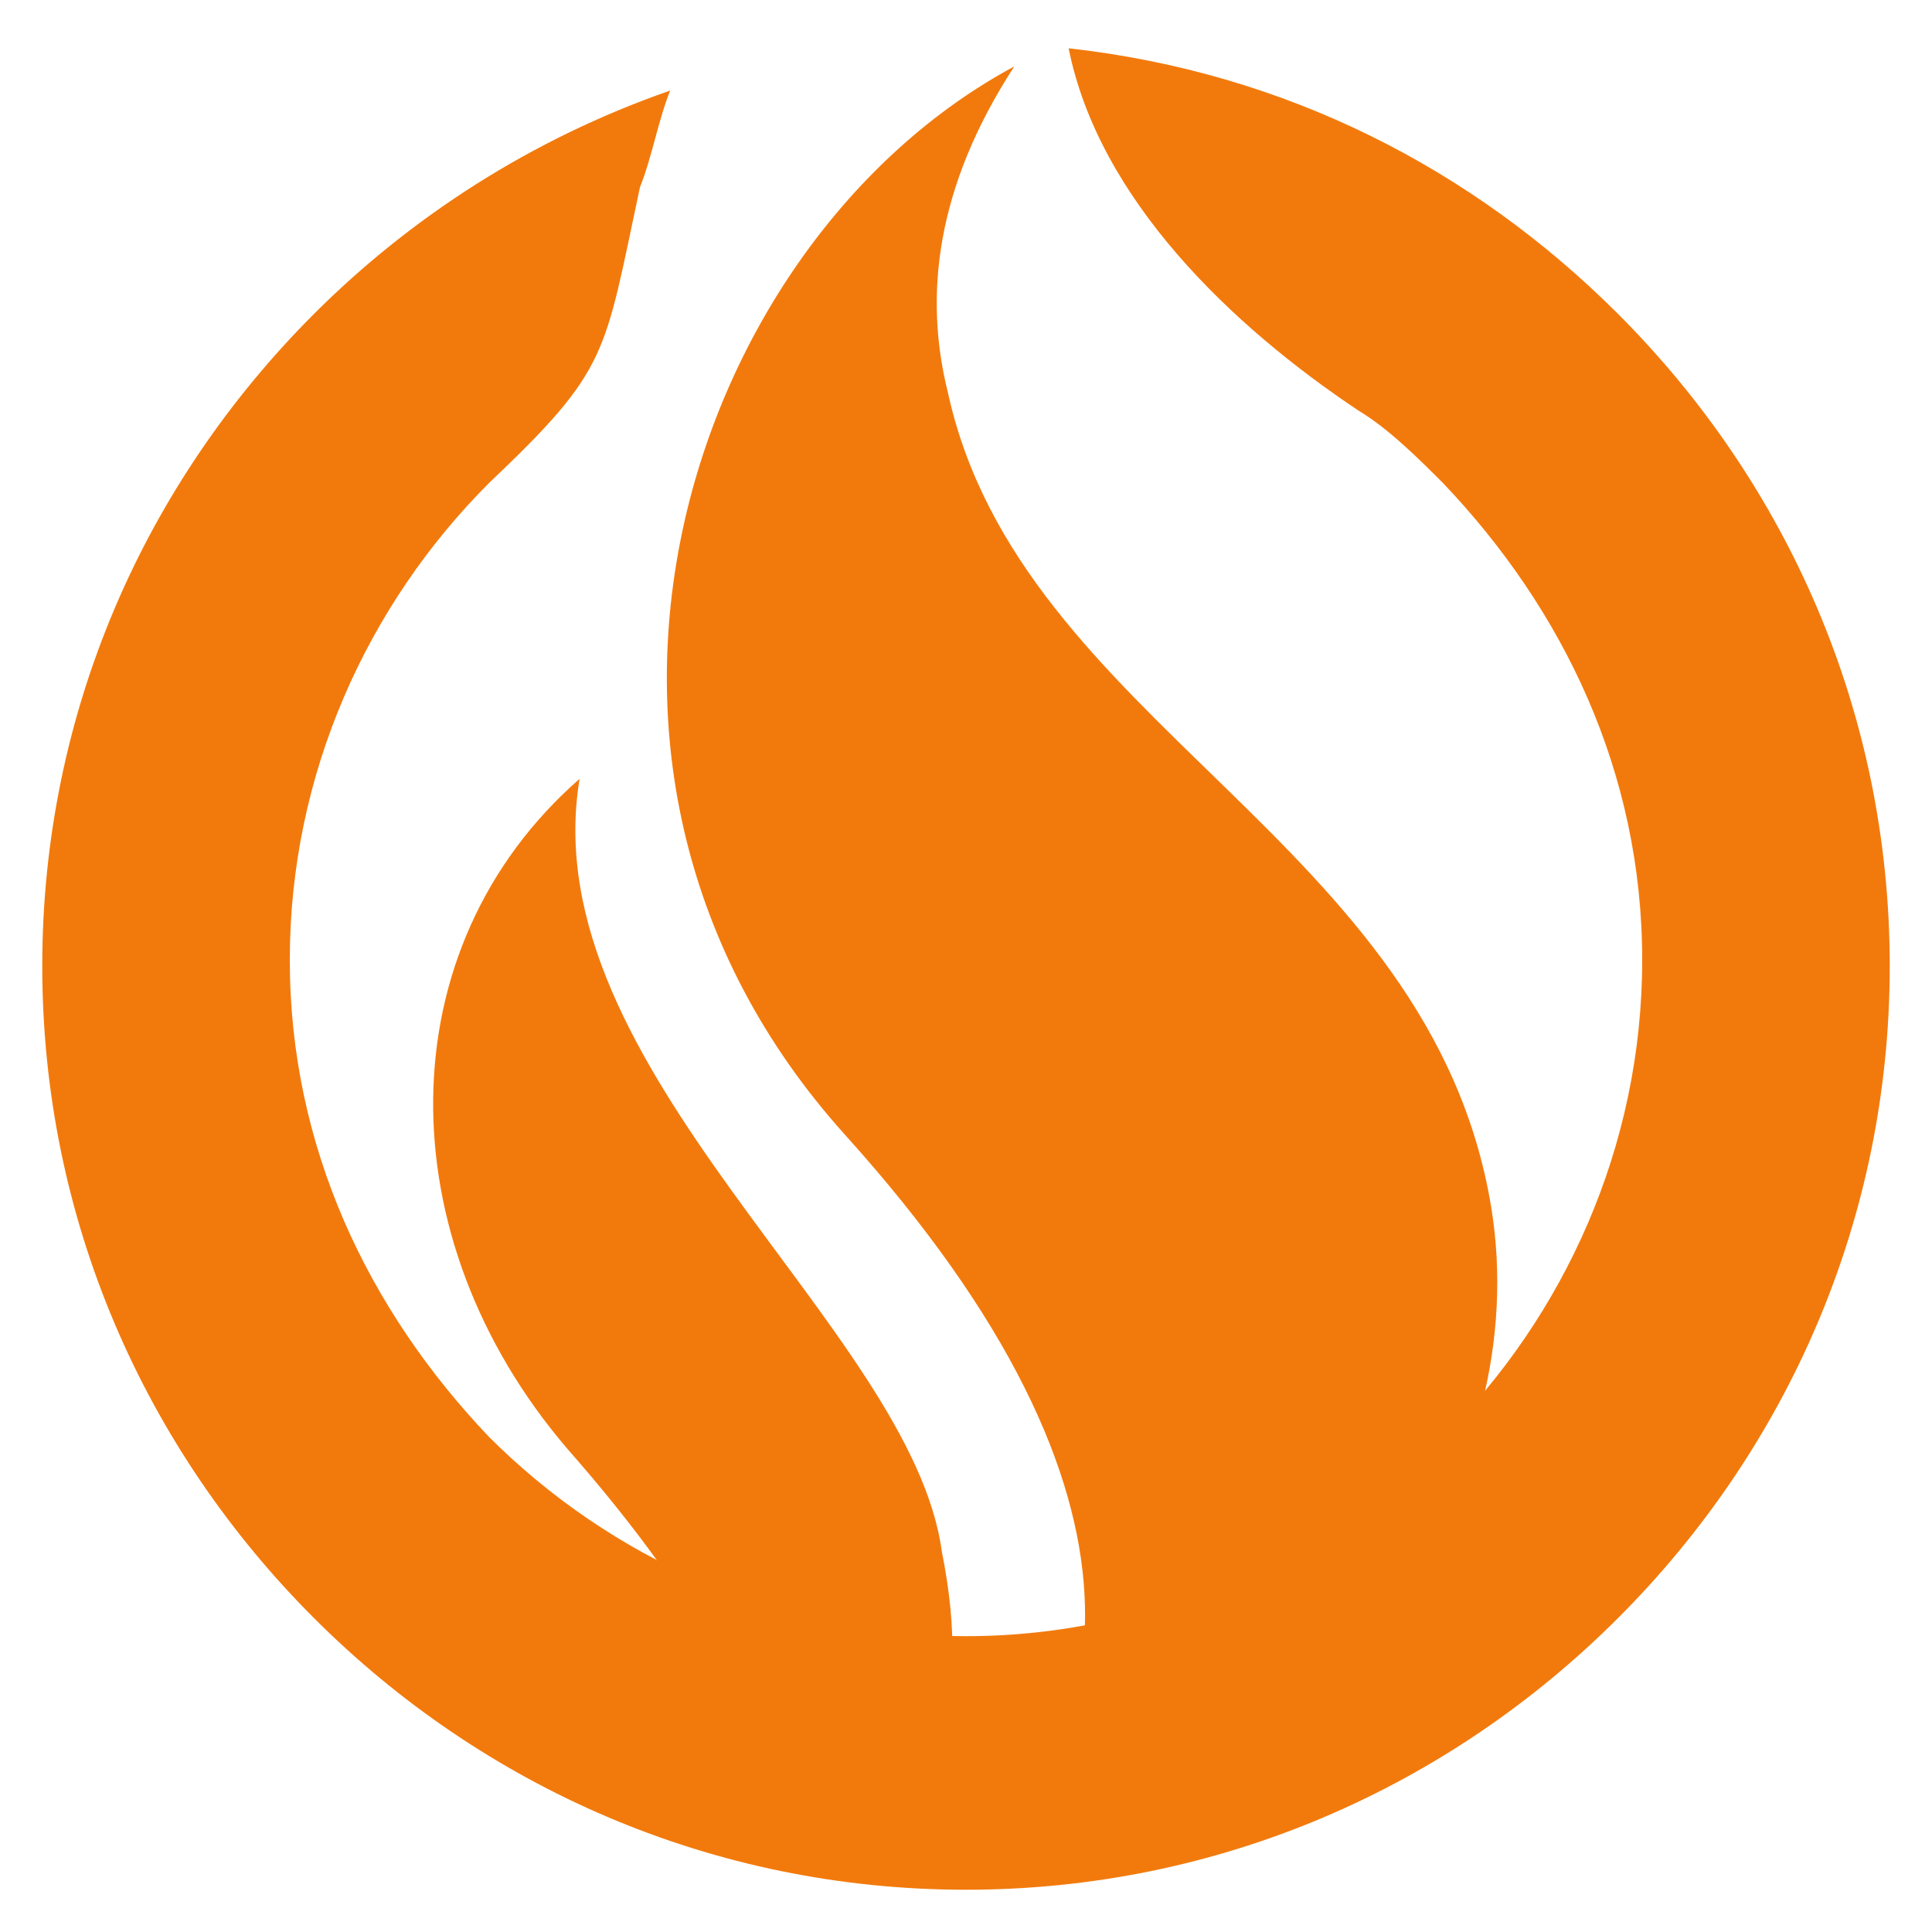
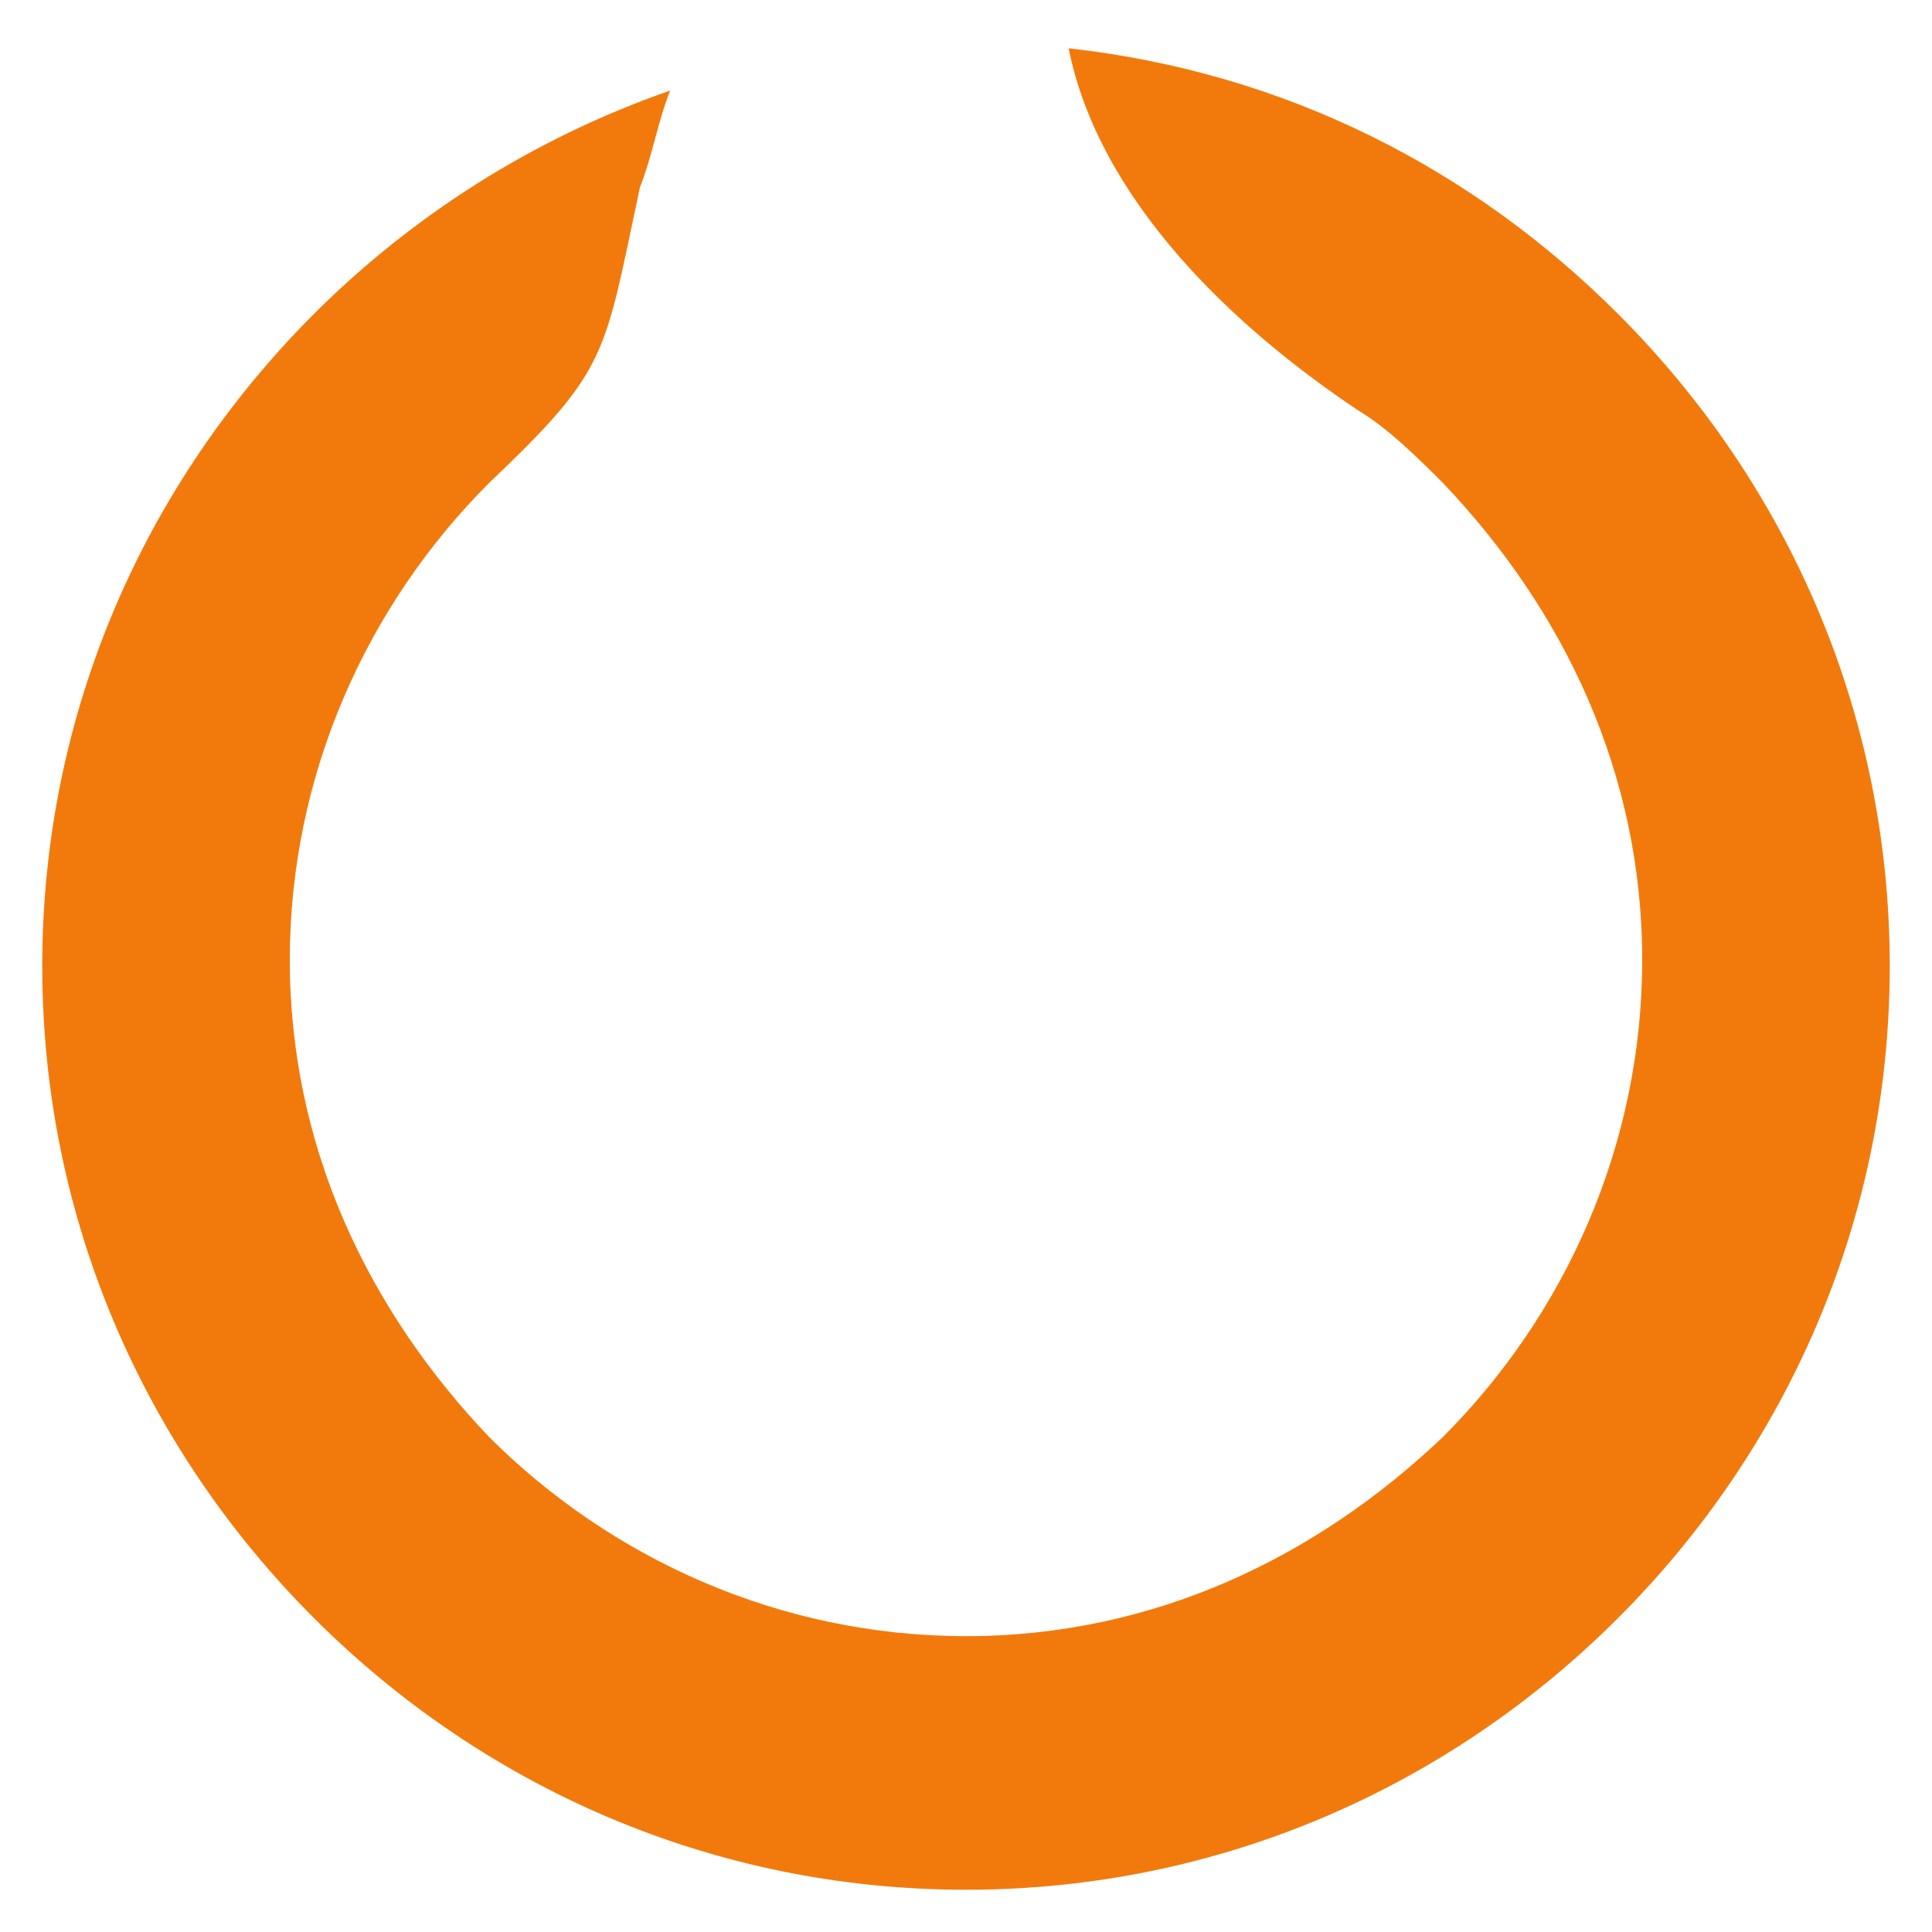
<svg xmlns="http://www.w3.org/2000/svg" version="1.1" id="Layer_1" x="0px" y="0px" width="32px" height="32px" viewBox="0 0 32 32" style="enable-background:new 0 0 32 32;" xml:space="preserve">
  <style type="text/css">
	.st0{fill-rule:evenodd;clip-rule:evenodd;fill:#F27A0C;}
</style>
-   <path class="st0" d="M9.6,12.9c-3.2,2.8-3.2,7.6-0.2,11.1c2.2,2.5,4,5.4,2.7,6.5c3.6,0.1,4-2.3,3.5-4.8C15.1,22,8.8,17.7,9.6,12.9   M16.8,1.1C11.4,4,8.5,12.7,14,18.8c5.5,6.1,4.4,10.1,2,12.2c6.4-1.7,9.4-6.7,8.7-11c-1-6.1-7.8-8-9-13.5  C15.3,4.9,15.5,3.1,16.8,1.1z" />
-   <path class="st0" d="M17.7,0.8c3.6,0.4,6.7,2,9.1,4.4c2.8,2.8,4.5,6.6,4.5,10.8v0v0c0,4.2-1.7,8-4.5,10.8c-2.8,2.8-6.6,4.5-10.8,4.5  h0h0c-4.2,0-8-1.7-10.8-4.5C2.4,24,0.7,20.2,0.7,16v0v0c0-4.2,1.7-8,4.5-10.8c1.6-1.6,3.6-2.9,5.9-3.7c-0.2,0.5-0.3,1.1-0.5,1.6  c-0.6,2.8-0.5,3-2.5,4.9c-2,2-3.3,4.8-3.3,7.9v0v0c0,3.1,1.3,5.8,3.3,7.9c2,2,4.8,3.3,7.9,3.3h0h0c3.1,0,5.8-1.3,7.9-3.3  c2-2,3.3-4.8,3.3-7.9v0v0c0-3.1-1.3-5.8-3.3-7.9c-0.4-0.4-0.9-0.9-1.4-1.2C20.4,5.4,18.2,3.3,17.7,0.8L17.7,0.8  C17.7,0.8,17.7,0.8,17.7,0.8" />
+   <path class="st0" d="M17.7,0.8c3.6,0.4,6.7,2,9.1,4.4c2.8,2.8,4.5,6.6,4.5,10.8v0v0c0,4.2-1.7,8-4.5,10.8c-2.8,2.8-6.6,4.5-10.8,4.5  h0h0c-4.2,0-8-1.7-10.8-4.5C2.4,24,0.7,20.2,0.7,16v0v0c0-4.2,1.7-8,4.5-10.8c1.6-1.6,3.6-2.9,5.9-3.7c-0.2,0.5-0.3,1.1-0.5,1.6  c-0.6,2.8-0.5,3-2.5,4.9c-2,2-3.3,4.8-3.3,7.9v0v0c0,3.1,1.3,5.8,3.3,7.9c2,2,4.8,3.3,7.9,3.3h0h0c3.1,0,5.8-1.3,7.9-3.3  c2-2,3.3-4.8,3.3-7.9v0c0-3.1-1.3-5.8-3.3-7.9c-0.4-0.4-0.9-0.9-1.4-1.2C20.4,5.4,18.2,3.3,17.7,0.8L17.7,0.8  C17.7,0.8,17.7,0.8,17.7,0.8" />
</svg>